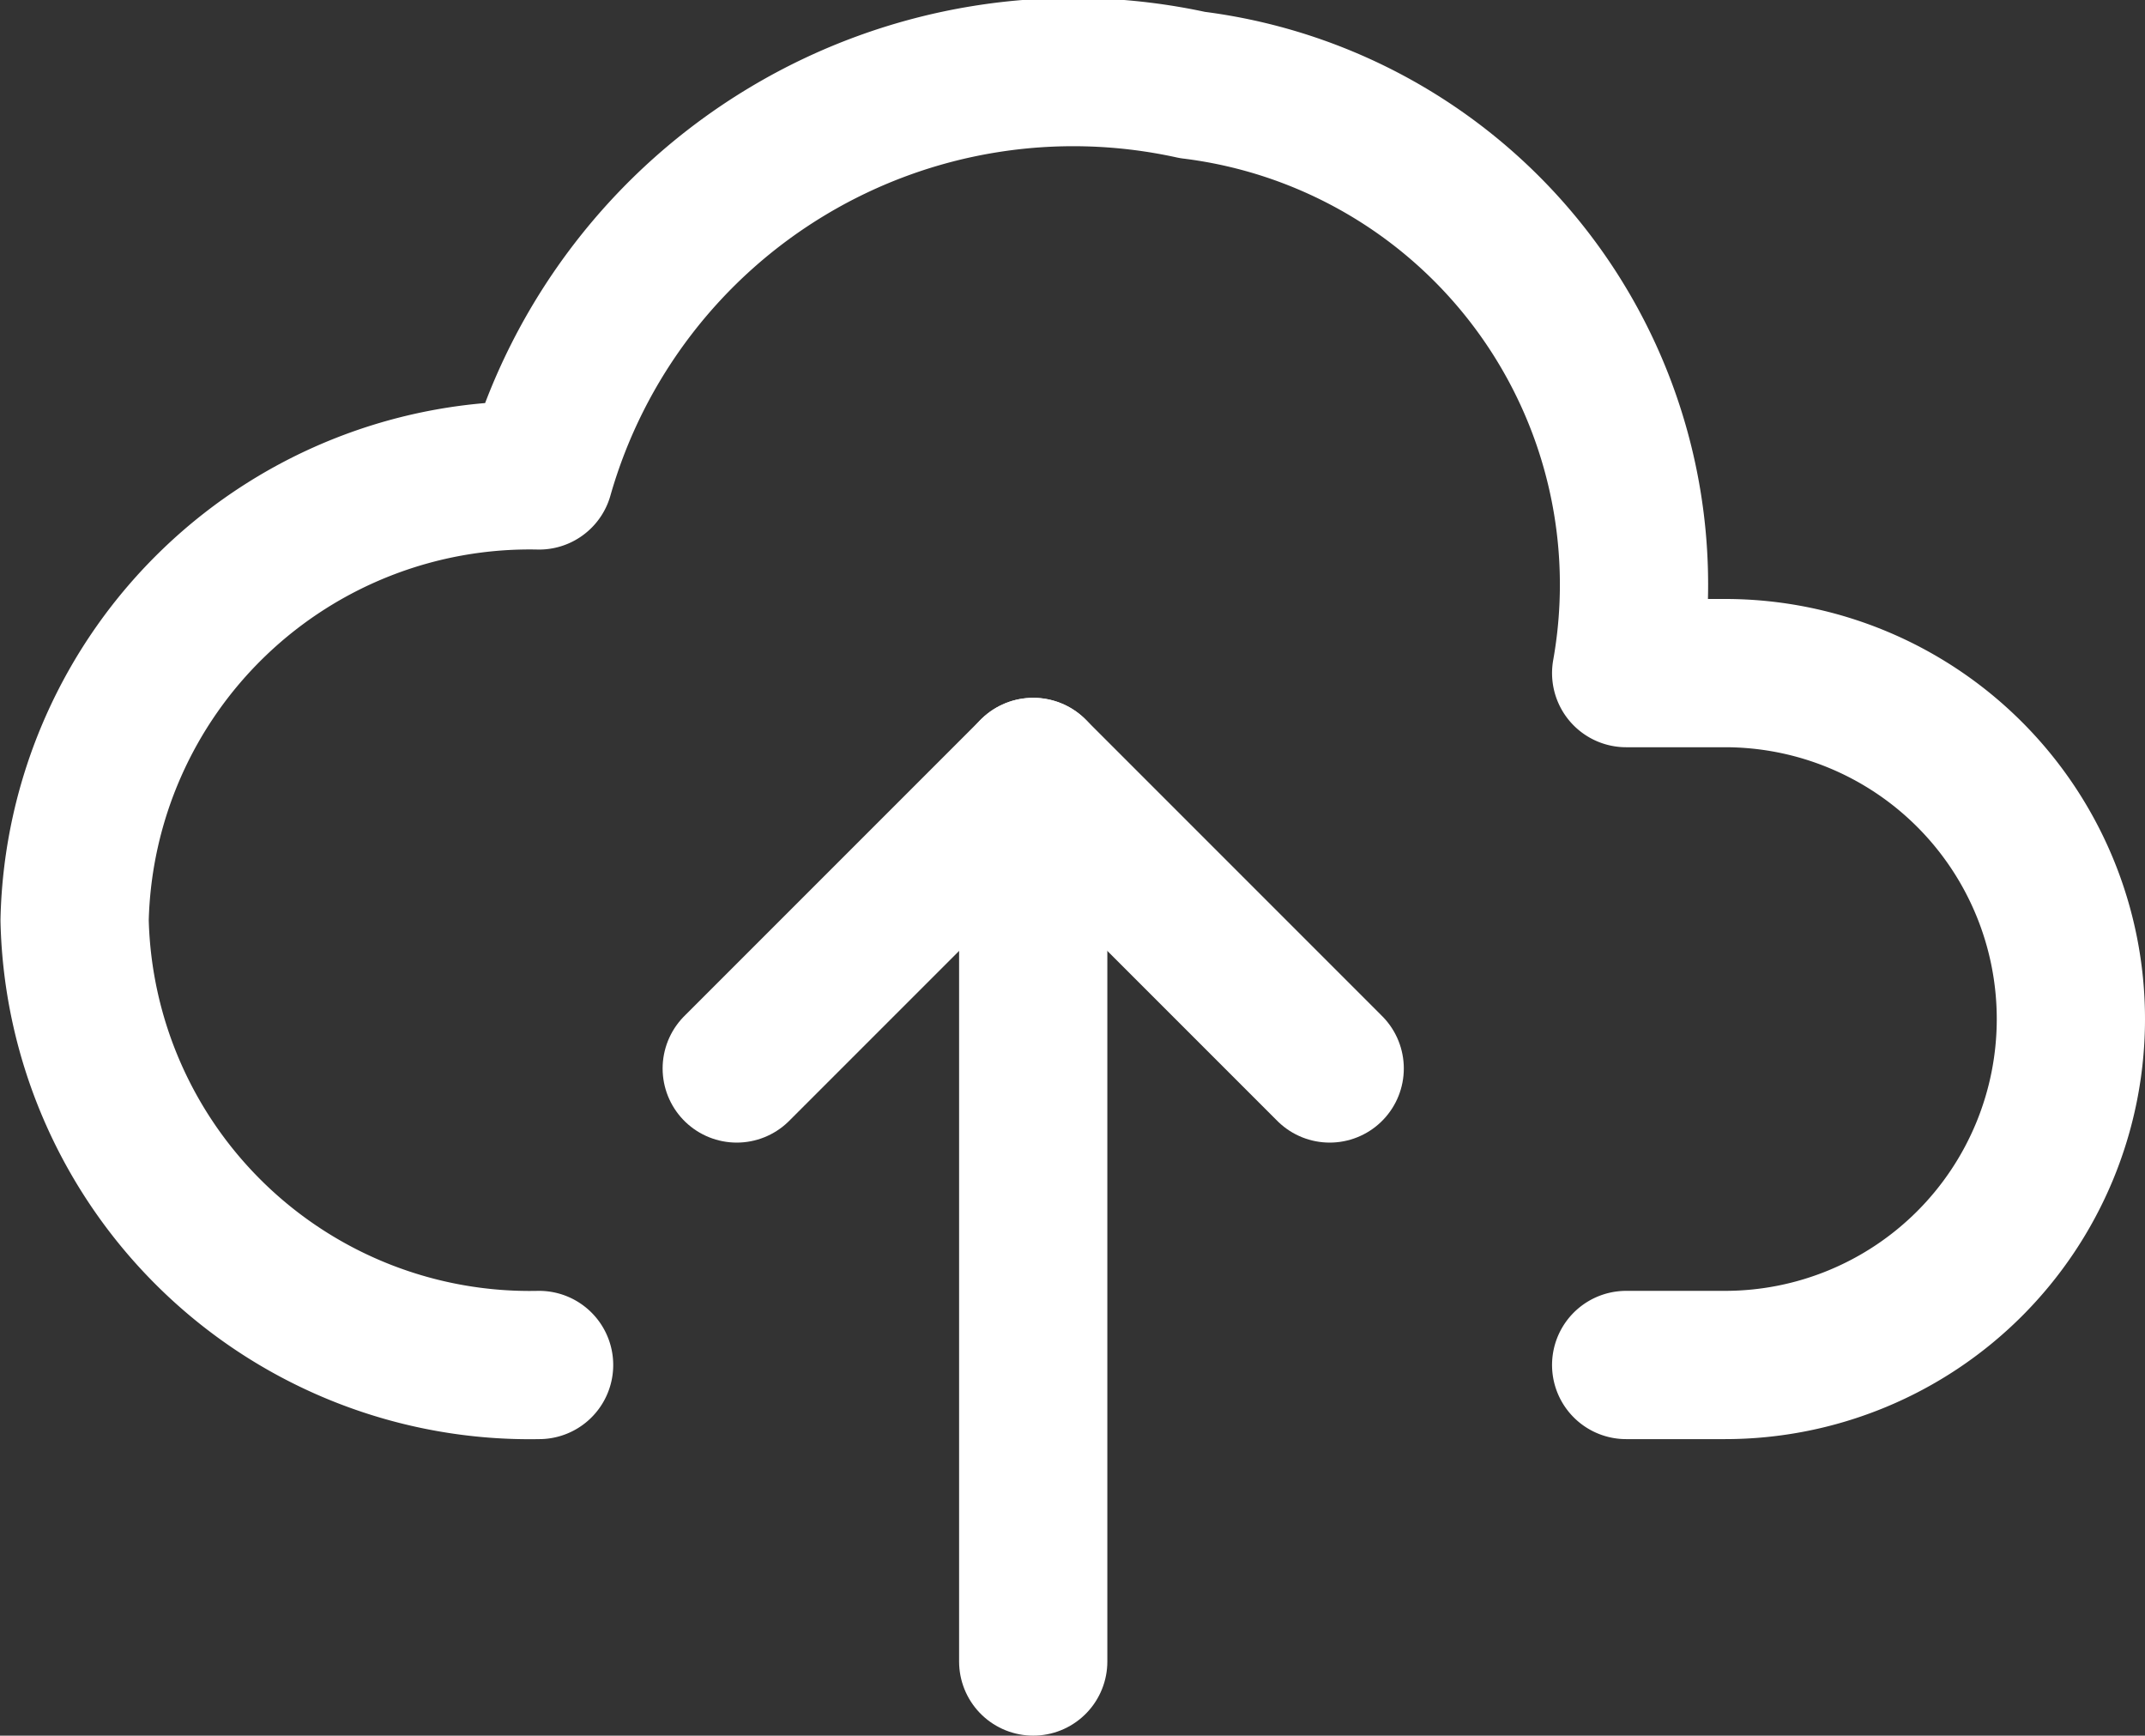
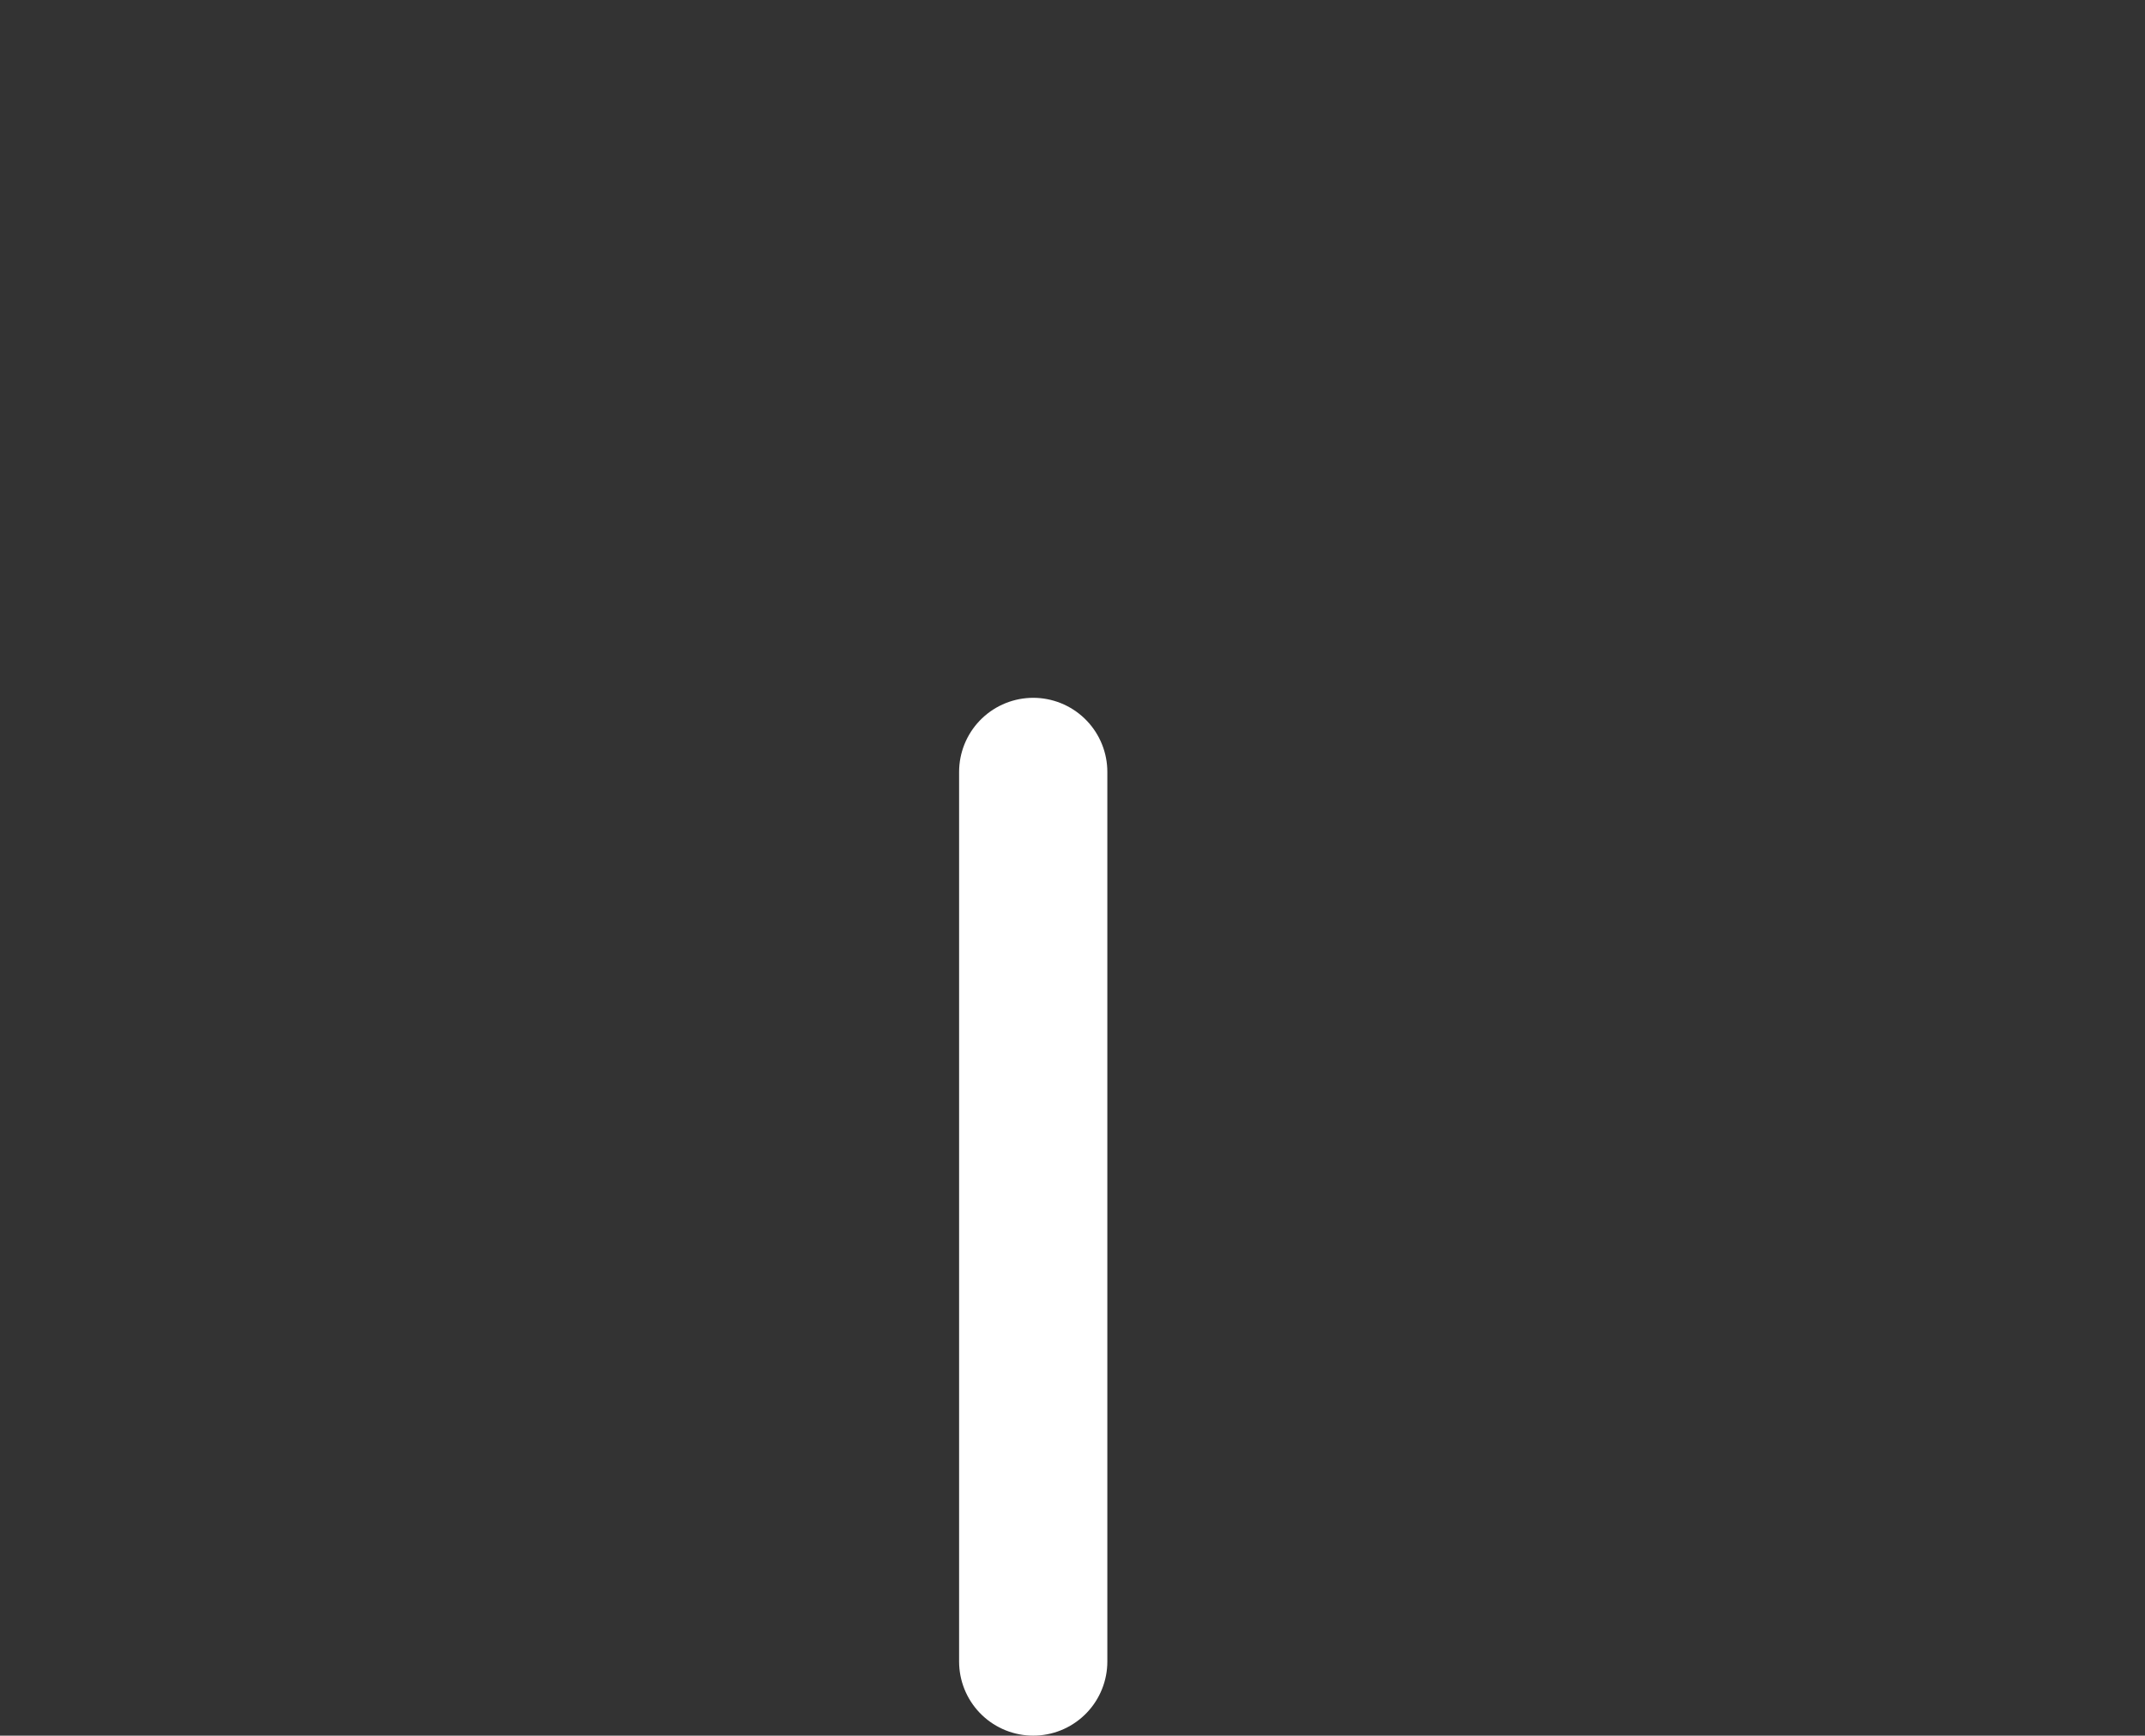
<svg xmlns="http://www.w3.org/2000/svg" width="21.705" height="17.56" viewBox="0 0 21.705 17.56">
  <rect x="0" y="0" width="21.705" height="17.56" fill="#333333" stroke="none" />
  <g id="upload" transform="translate(-5734.545 1113.81)">
-     <path id="Path_1112" data-name="Path 1112" d="M7,18a4.606,4.606,0,0,1-4.7-4.5A4.606,4.606,0,0,1,7,9a5.621,5.621,0,0,1,6.611-3.95A5.093,5.093,0,0,1,18,11h1a3.5,3.5,0,0,1,0,7H18" transform="translate(5733 -1118)" fill="none" stroke="#fff" stroke-linecap="round" stroke-linejoin="round" stroke-width="1.5" />
-     <path id="Path_1113" data-name="Path 1113" d="M9,15l3-3,3,3" transform="translate(5733 -1118)" fill="none" stroke="#fff" stroke-linecap="round" stroke-linejoin="round" stroke-width="1.5" />
    <path id="Path_1114" data-name="Path 1114" d="M12,12v9" transform="translate(5733 -1118)" fill="none" stroke="#fff" stroke-linecap="round" stroke-linejoin="round" stroke-width="1.5" />
  </g>
</svg>